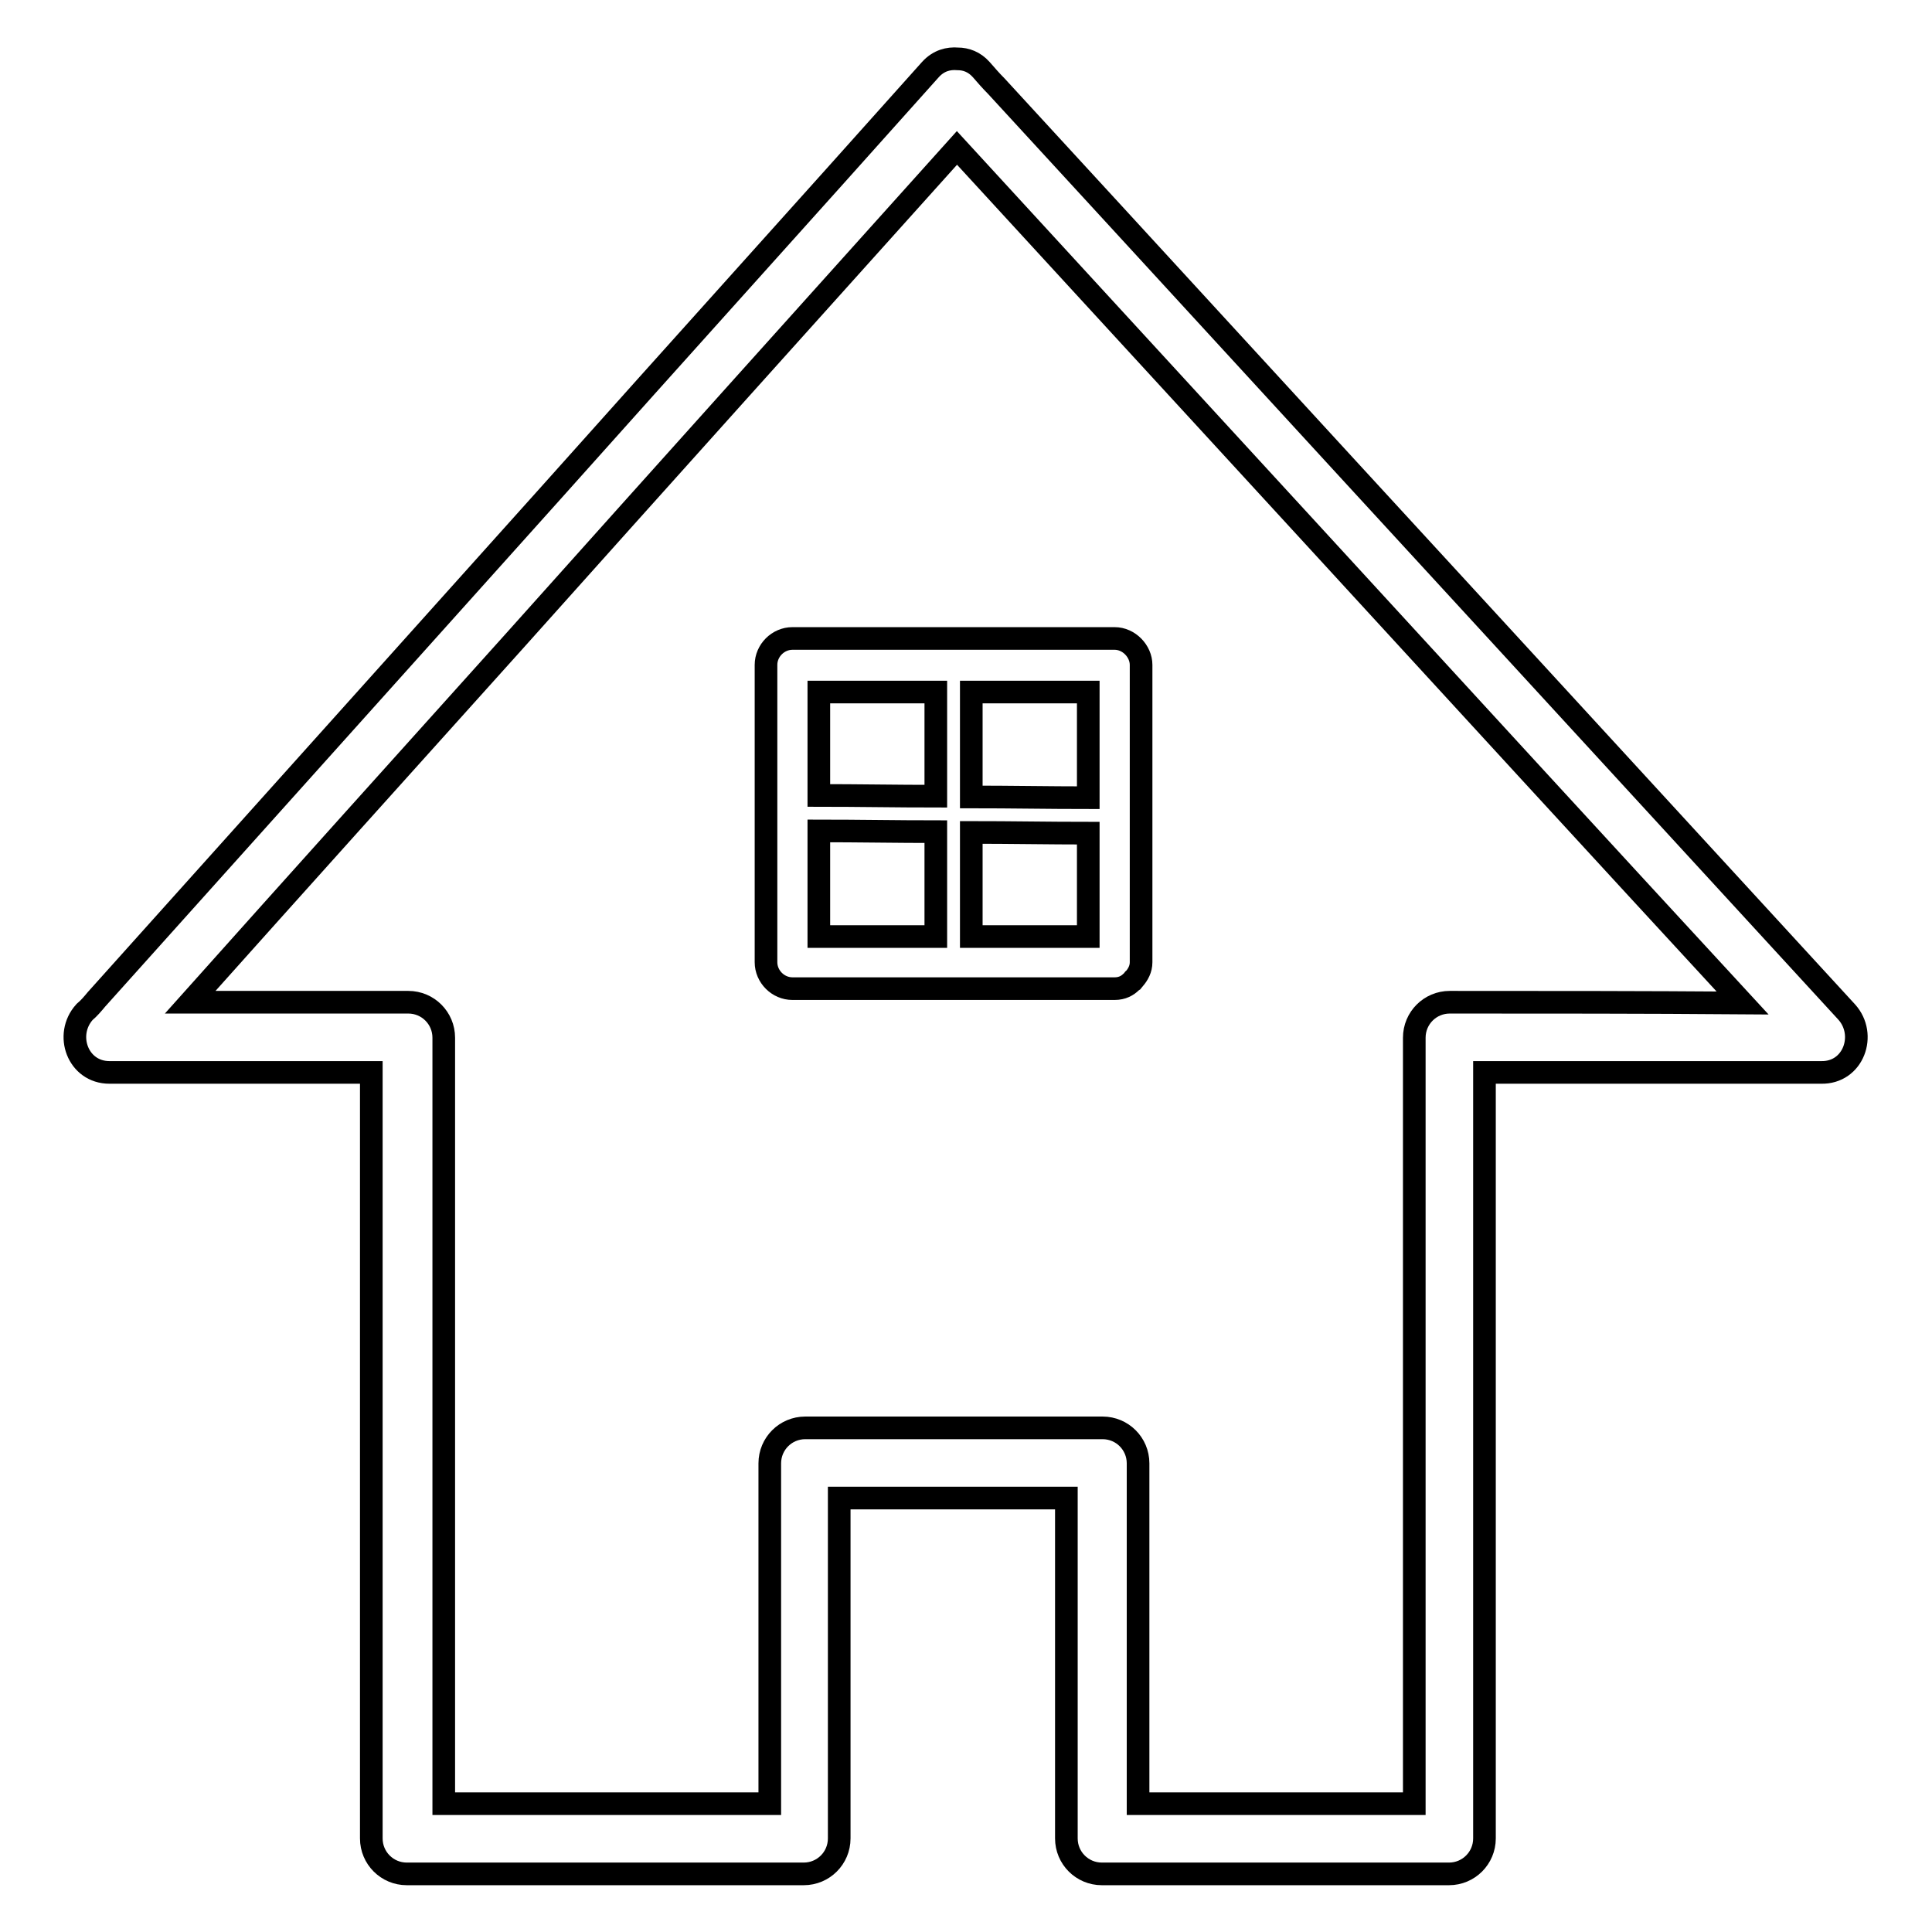
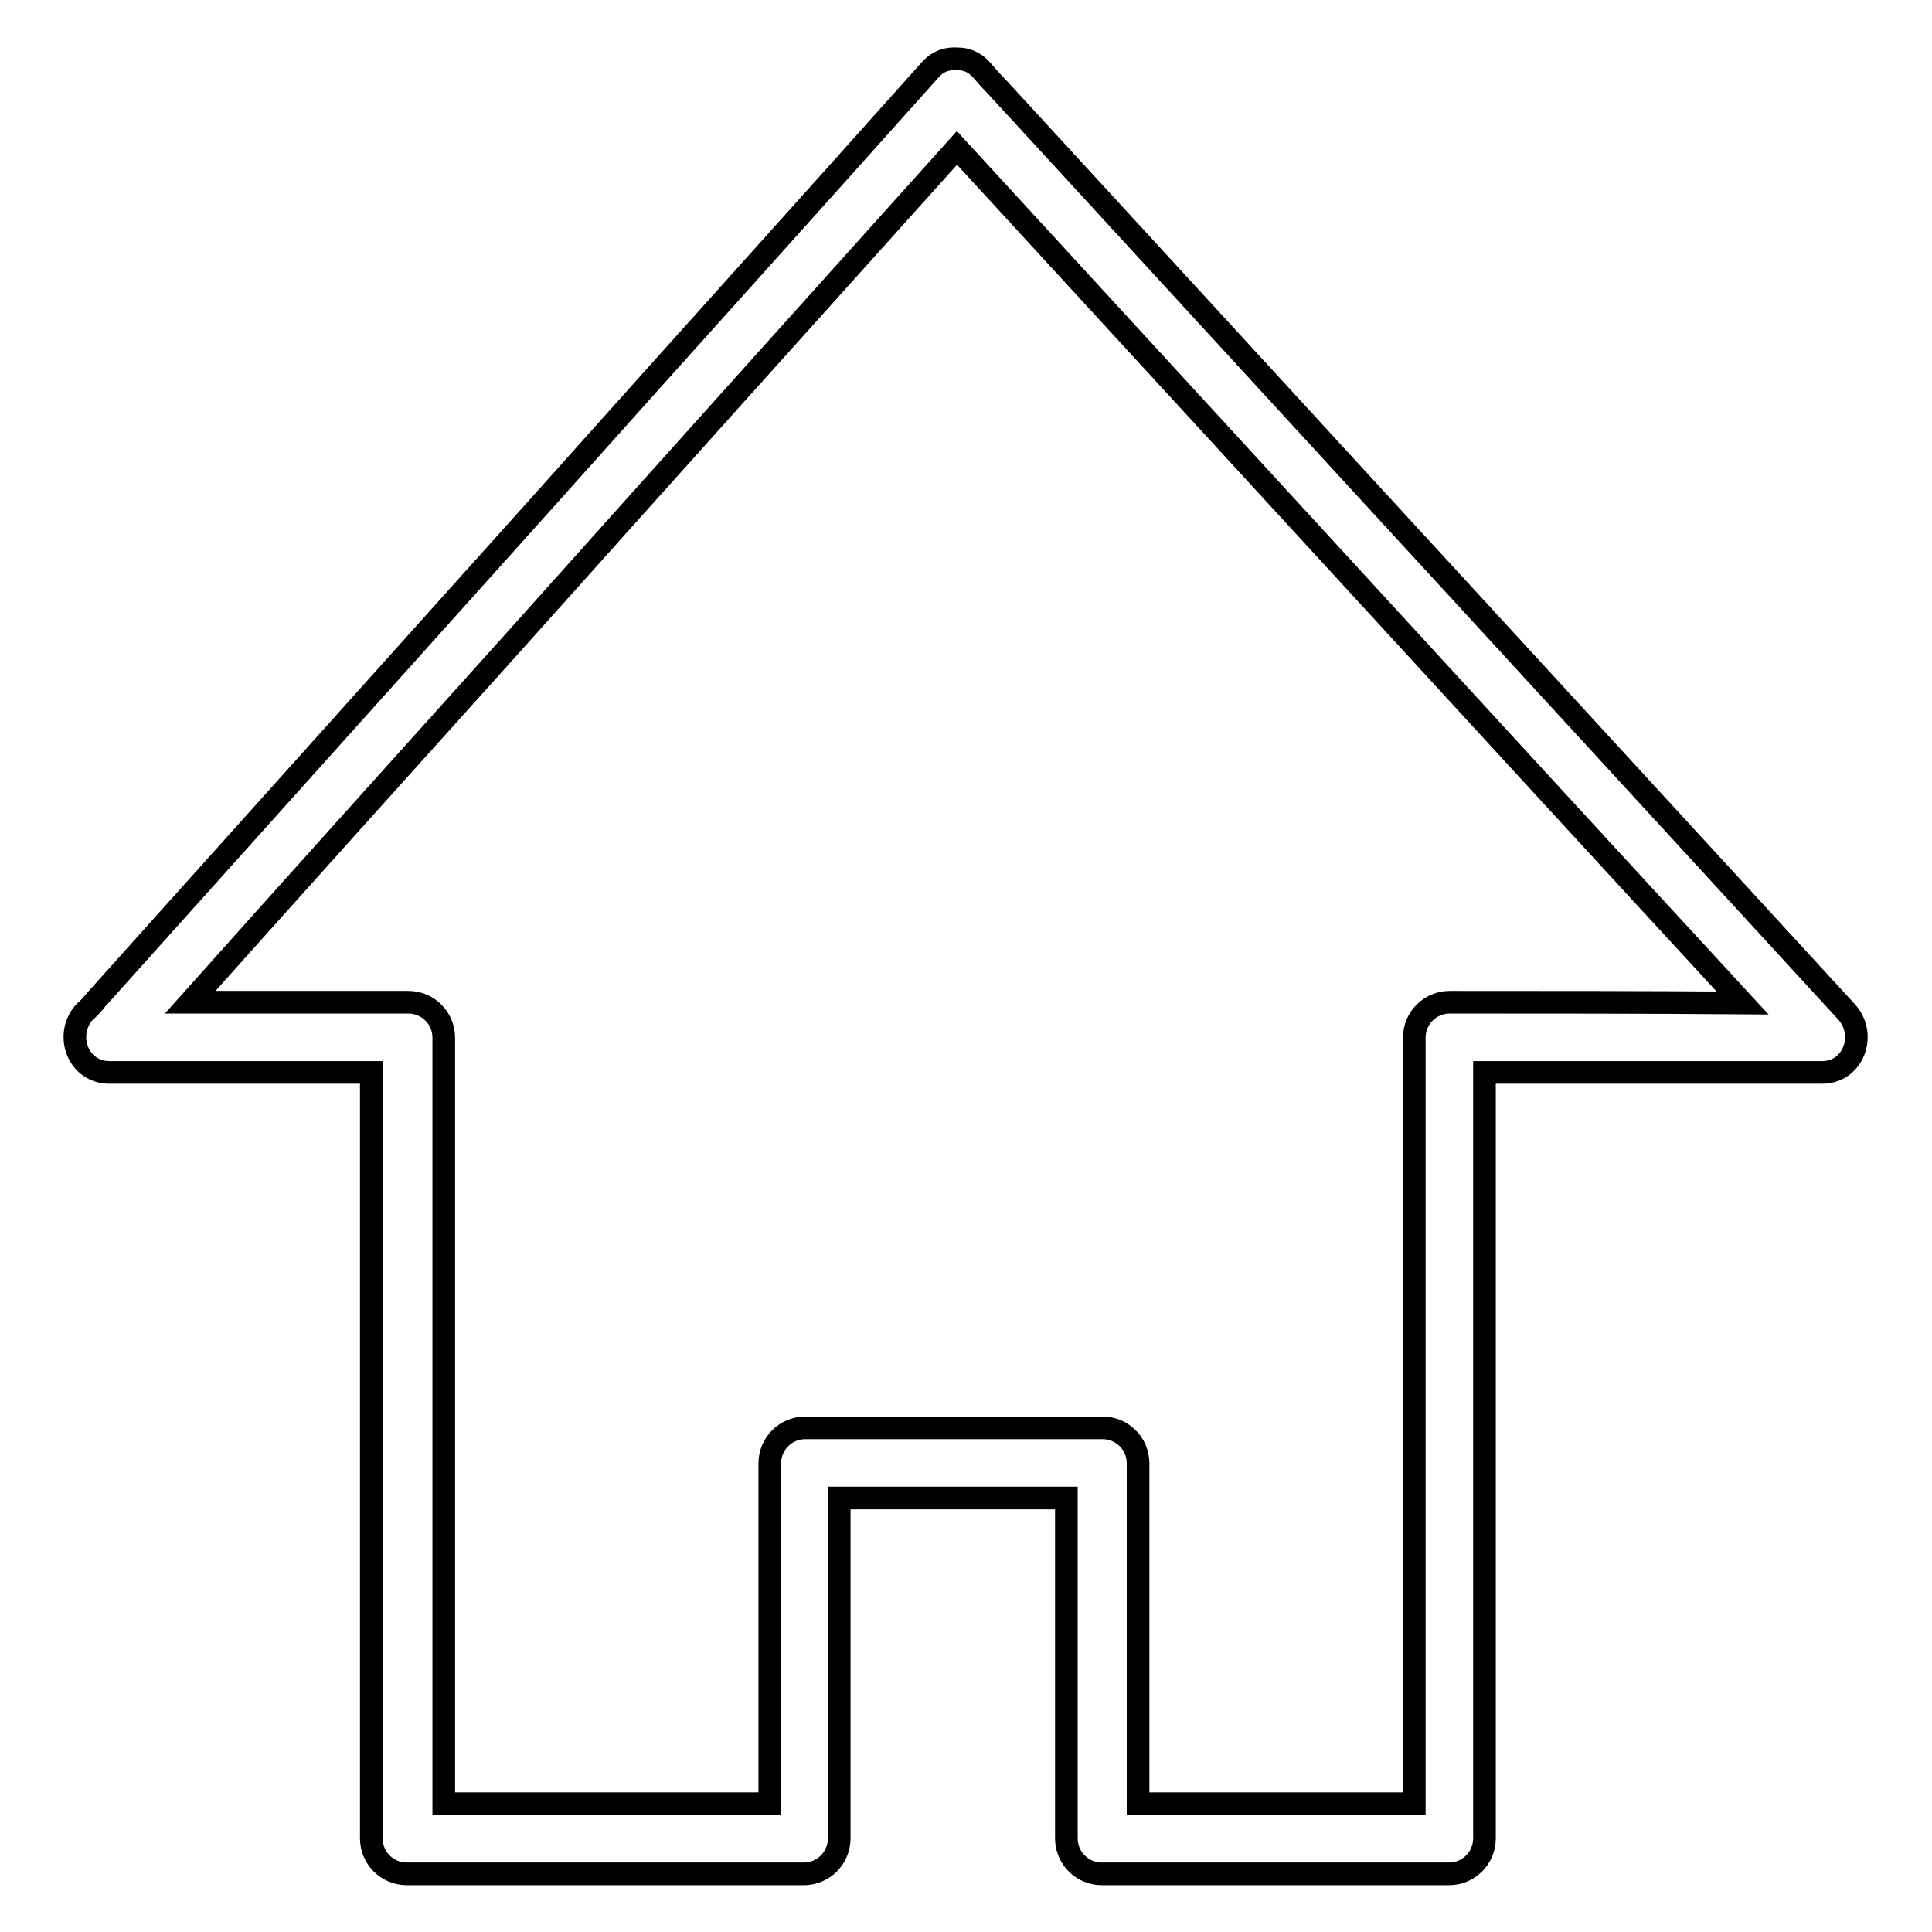
<svg xmlns="http://www.w3.org/2000/svg" version="1.1" x="0px" y="0px" viewBox="0 0 256 256" enable-background="new 0 0 256 256" xml:space="preserve">
  <g>
    <g>
      <g>
        <g>
          <path stroke-width="3" fill-opacity="0" stroke="#000000" d="M244.7,134.1C227.8,115.7,211,97.4,194.1,79c-20.7-22.5-41.4-45.1-62.1-67.6c-0.7-0.7-1.3-1.4-2-2.2c-0.9-1-2-1.4-3.1-1.4c-1.2-0.1-2.5,0.2-3.6,1.4c-16.7,18.7-33.5,37.3-50.2,56C53,87.6,32.9,110,12.8,132.4c-0.5,0.6-1,1.2-1.6,1.7c-2.7,3-0.9,8,3.3,8c11.6,0,23.2,0,34.7,0c0,27.7,0,55.4,0,83.1c0,6.1,0,12.2,0,18.4c0,2.6,2.1,4.7,4.7,4.7c17.5,0,35.1,0,52.6,0c2.6,0,4.7-2.1,4.7-4.7c0-15,0-30,0-45.1c10,0,20,0,30.1,0c0,15,0,30,0,45.1c0,2.6,2.1,4.7,4.7,4.7c15.3,0,30.7,0,46,0c2.6,0,4.7-2.1,4.7-4.7c0-29.3,0-58.5,0-87.8c0-4.6,0-9.1,0-13.7c14.9,0,29.7,0,44.6,0C245.6,142.2,247.4,137.1,244.7,134.1z M192.1,132.8c-2.6,0-4.7,2.1-4.7,4.7c0,29.3,0,58.5,0,87.8c0,4.6,0,9.1,0,13.7c-12.2,0-24.4,0-36.6,0c0-15,0-30,0-45.1c0-2.6-2.1-4.7-4.7-4.7c-13.1,0-26.3,0-39.4,0c-2.6,0-4.7,2.1-4.7,4.7c0,15,0,30.1,0,45.1c-14.4,0-28.8,0-43.2,0c0-27.7,0-55.4,0-83.1c0-6.1,0-12.3,0-18.4c0-2.6-2.1-4.7-4.7-4.7c-9.7,0-19.3,0-28.9,0c14.3-16,28.7-32,43-47.9c19.5-21.8,39.1-43.6,58.6-65.3c15.8,17.2,31.5,34.3,47.3,51.5c18.9,20.6,37.8,41.2,56.8,61.8C217.8,132.8,205,132.8,192.1,132.8z" />
-           <path stroke-width="3" fill-opacity="0" stroke="#000000" d="M147.7,84.6c-14.2,0-28.5,0-42.7,0c-1.9,0-3.5,1.6-3.5,3.5c0,13.1,0,26.3,0,39.4c0,1.9,1.6,3.5,3.5,3.5c14.2,0,28.5,0,42.7,0c1,0,1.7-0.4,2.2-0.9c0.1-0.1,0.2-0.1,0.2-0.2c0.1-0.1,0.1-0.2,0.2-0.2c0.5-0.6,0.9-1.3,0.9-2.2c0-13.1,0-26.3,0-39.4C151.2,86.3,149.6,84.6,147.7,84.6z M124,124.1c-5.2,0-10.3,0-15.5,0c0-4.7,0-9.3,0-14c5.2,0,10.3,0.1,15.5,0.1C124,114.8,124,119.5,124,124.1z M124,105.5c-5.2,0-10.3-0.1-15.5-0.1c0-4.6,0-9.1,0-13.7c5.2,0,10.3,0,15.5,0C124,96.3,124,100.9,124,105.5z M144.2,124.1c-5.2,0-10.3,0-15.5,0c0-4.6,0-9.2,0-13.8c5.2,0,10.3,0.1,15.5,0.1C144.2,115,144.2,119.5,144.2,124.1z M144.2,105.7c-5.2,0-10.3-0.1-15.5-0.1c0-4.6,0-9.2,0-13.9c5.2,0,10.3,0,15.5,0C144.2,96.4,144.2,101,144.2,105.7z" />
        </g>
      </g>
      <g />
      <g />
      <g />
      <g />
      <g />
      <g />
      <g />
      <g />
      <g />
      <g />
      <g />
      <g />
      <g />
      <g />
      <g />
    </g>
  </g>
</svg>